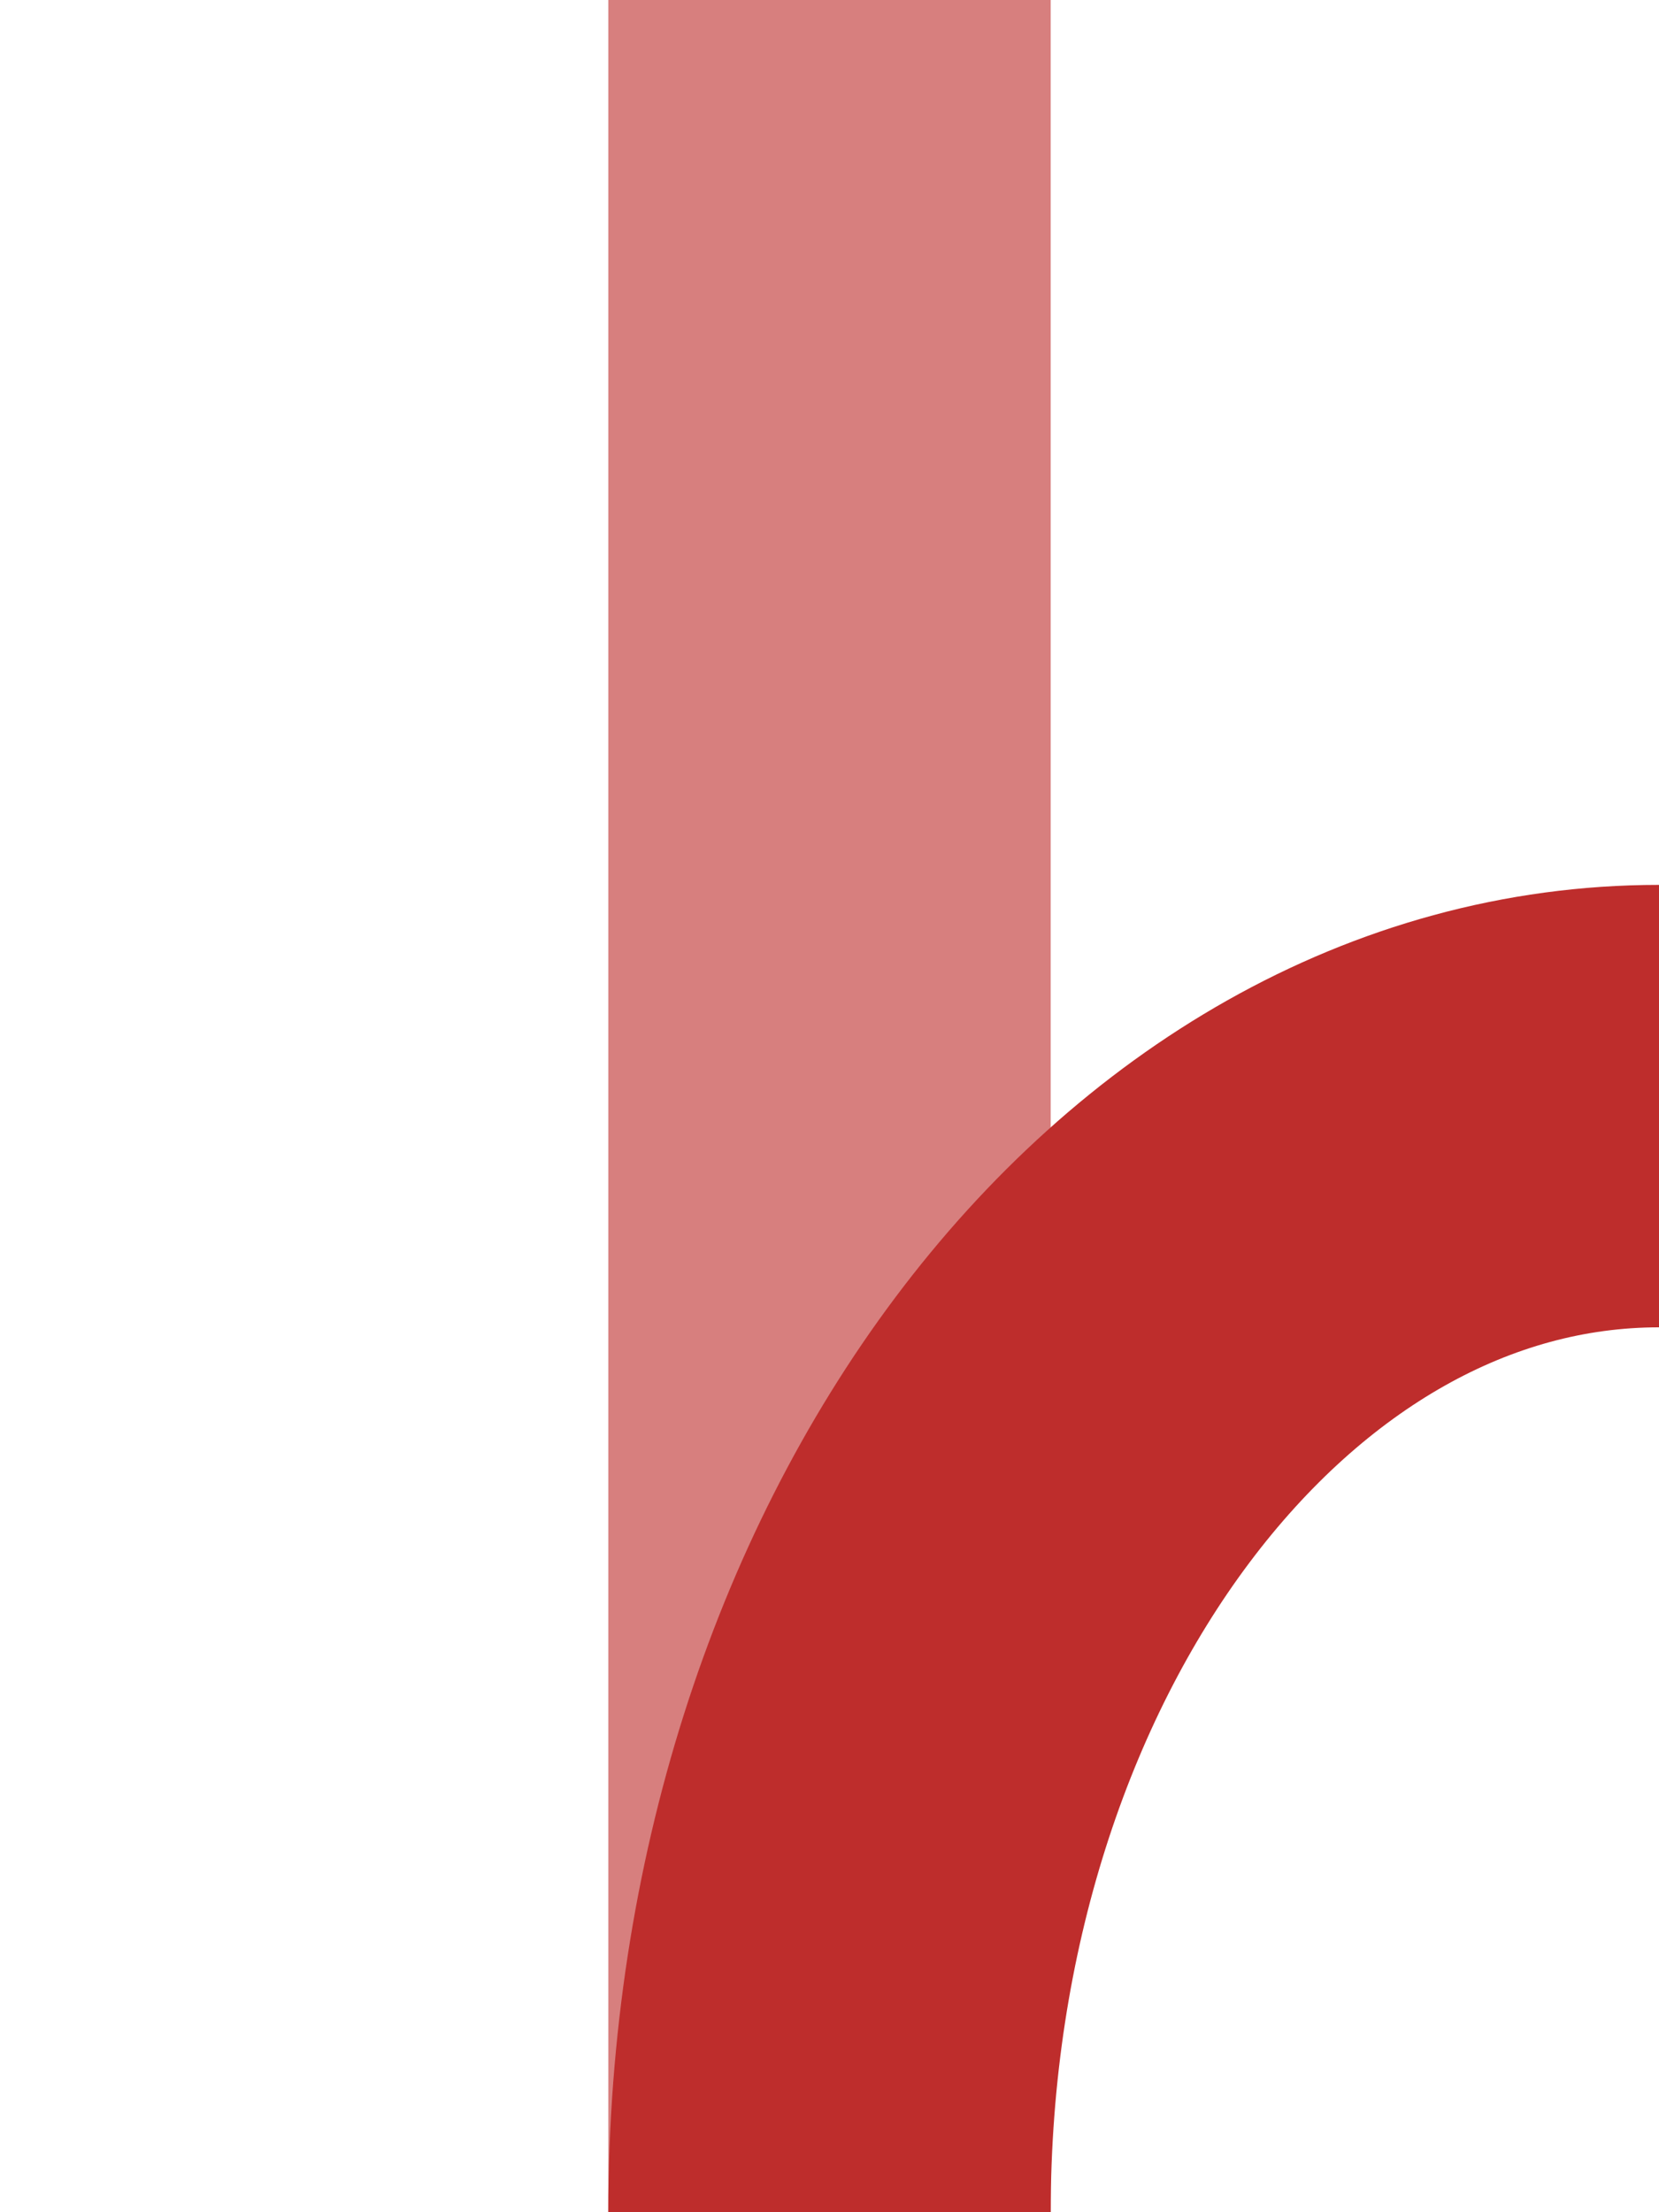
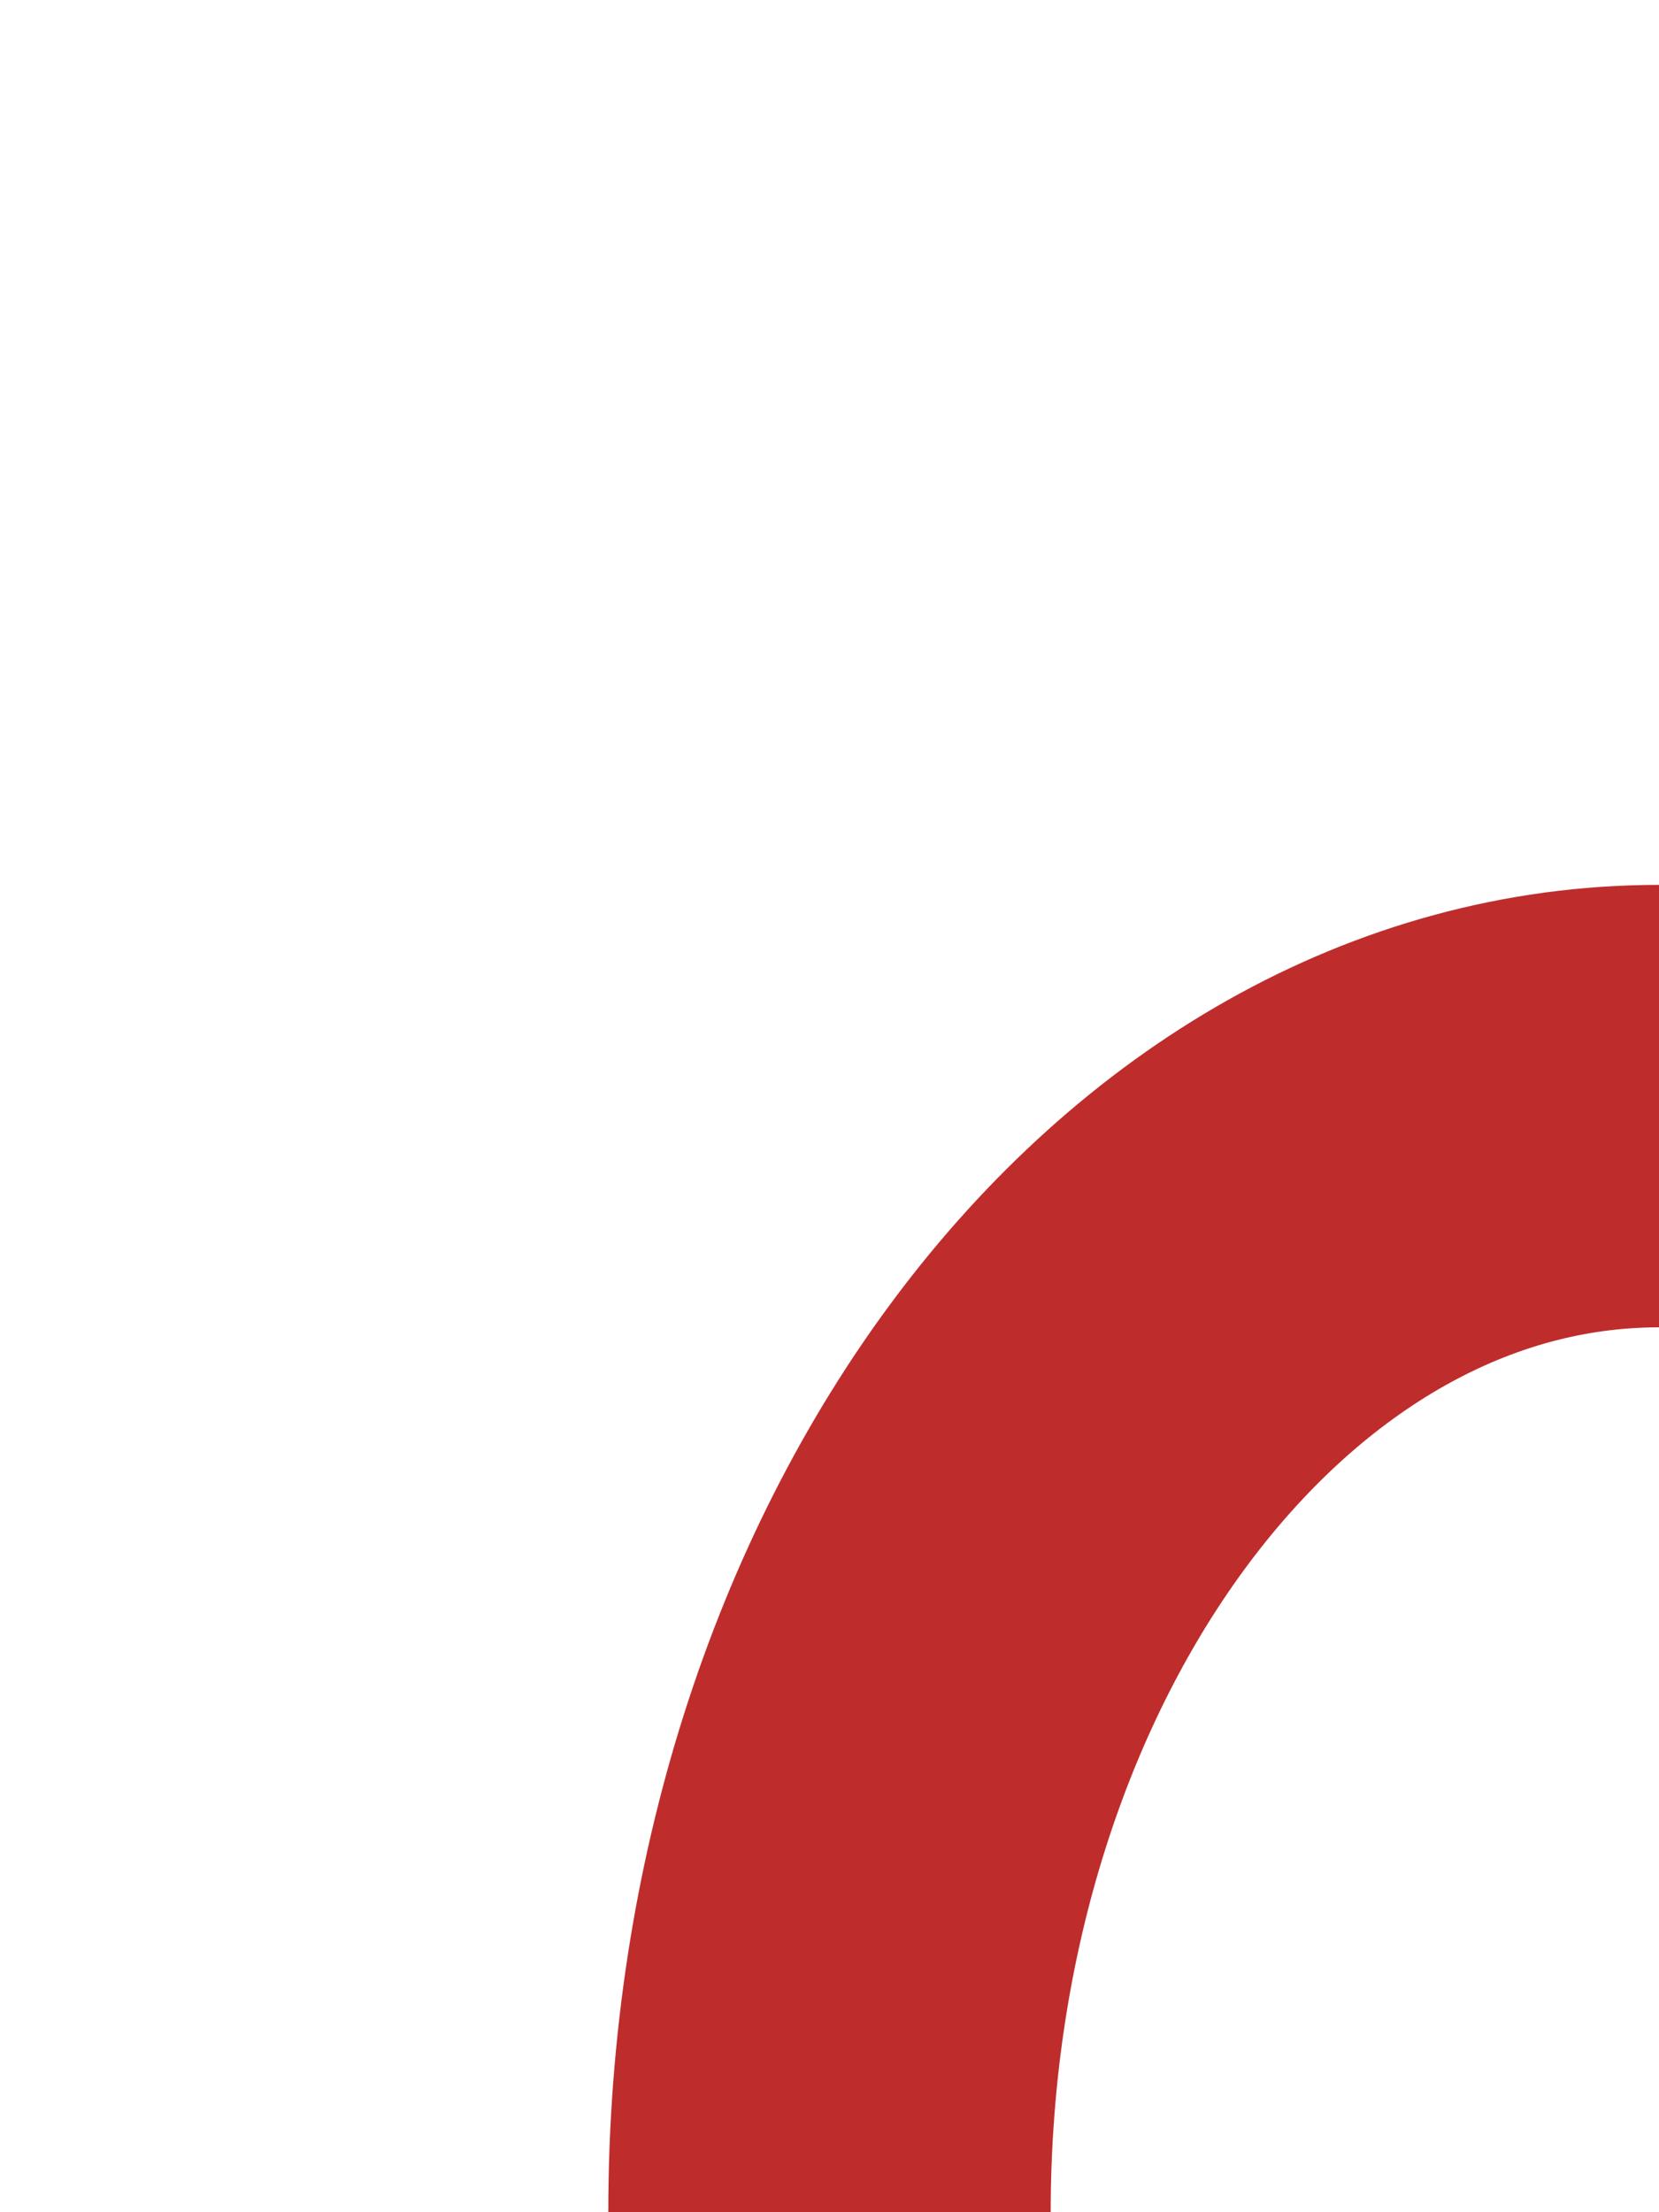
<svg xmlns="http://www.w3.org/2000/svg" width="375" height="500">
  <style type="text/css">
	.st0{fill:none;stroke:#D77F7E;stroke-width:100;}
	.st1{fill:none;stroke:#BE2D2C;stroke-width:100;}
</style>
-   <line class="st0" x1="187.5" y1="0" x2="187.5" y2="500" />
  <path class="st1" d="M187.5,500c0-138.1,83.9-250,187.5-250" />
</svg>